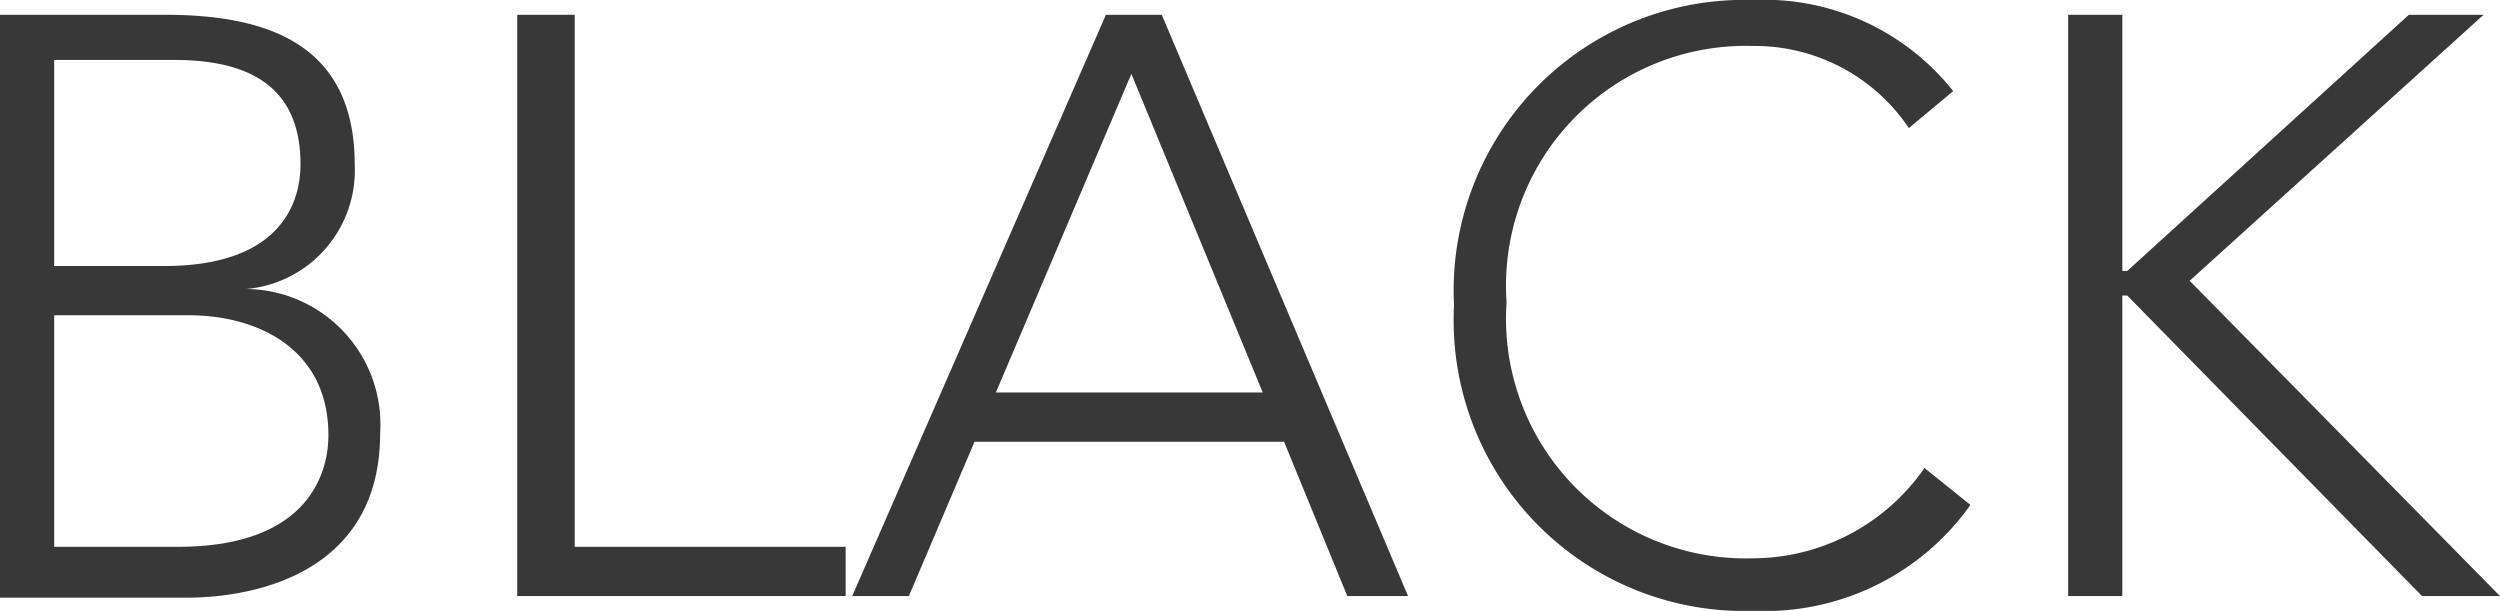
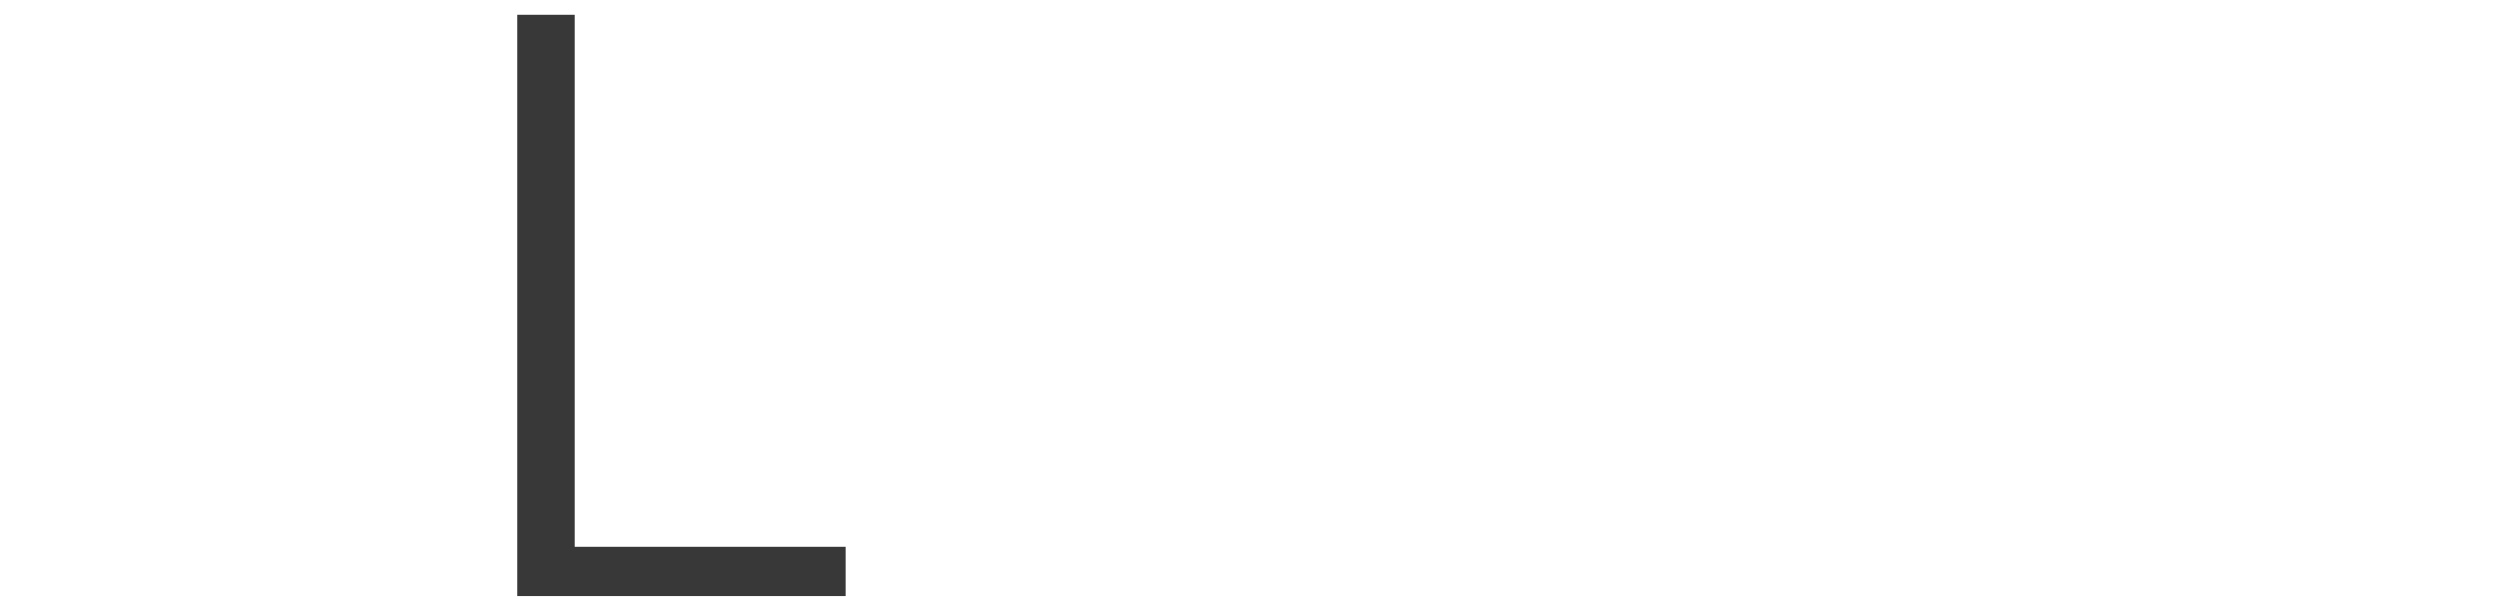
<svg xmlns="http://www.w3.org/2000/svg" viewBox="0 0 30.45 7.44">
  <defs>
    <style>.cls-1{fill:#393839;}</style>
  </defs>
  <title>color_selector_black_1</title>
  <g id="Layer_2" data-name="Layer 2">
    <g id="レイヤー_1" data-name="レイヤー 1">
-       <path class="cls-1" d="M0,.18H2C3.12.18,4.32.45,4.32,2A1.45,1.45,0,0,1,3,3.52v0A1.65,1.65,0,0,1,4.63,5.28c0,1.63-1.41,2-2.37,2H0ZM.66,3.24H2C3.4,3.24,3.66,2.49,3.66,2c0-1-.7-1.27-1.54-1.27H.66Zm0,3.42H2.17C3.72,6.66,4,5.8,4,5.3c0-1.05-.86-1.46-1.7-1.46H.66Z" />
      <path class="cls-1" d="M6.3.18H7V6.66h3.3v.6h-4Z" />
-       <path class="cls-1" d="M13.47.18h.68l3,7.08h-.74l-.77-1.88H11.87l-.8,1.88h-.69Zm.31.72L12.13,4.78h3.25Z" />
-       <path class="cls-1" d="M24,6.15a3.07,3.07,0,0,1-2.63,1.29,3.54,3.54,0,0,1-3.66-3.72A3.54,3.54,0,0,1,21.35,0a2.94,2.94,0,0,1,2.44,1.11l-.54.45a2.26,2.26,0,0,0-1.9-1,2.92,2.92,0,0,0-3,3.12,2.92,2.92,0,0,0,3,3.12,2.55,2.55,0,0,0,2.09-1.1Z" />
-       <path class="cls-1" d="M25.19.18h.66V3.3h.06L29.34.18h.91L26.67,3.42l3.78,3.84H29.5L25.91,3.6h-.06V7.26h-.66Z" />
    </g>
  </g>
</svg>